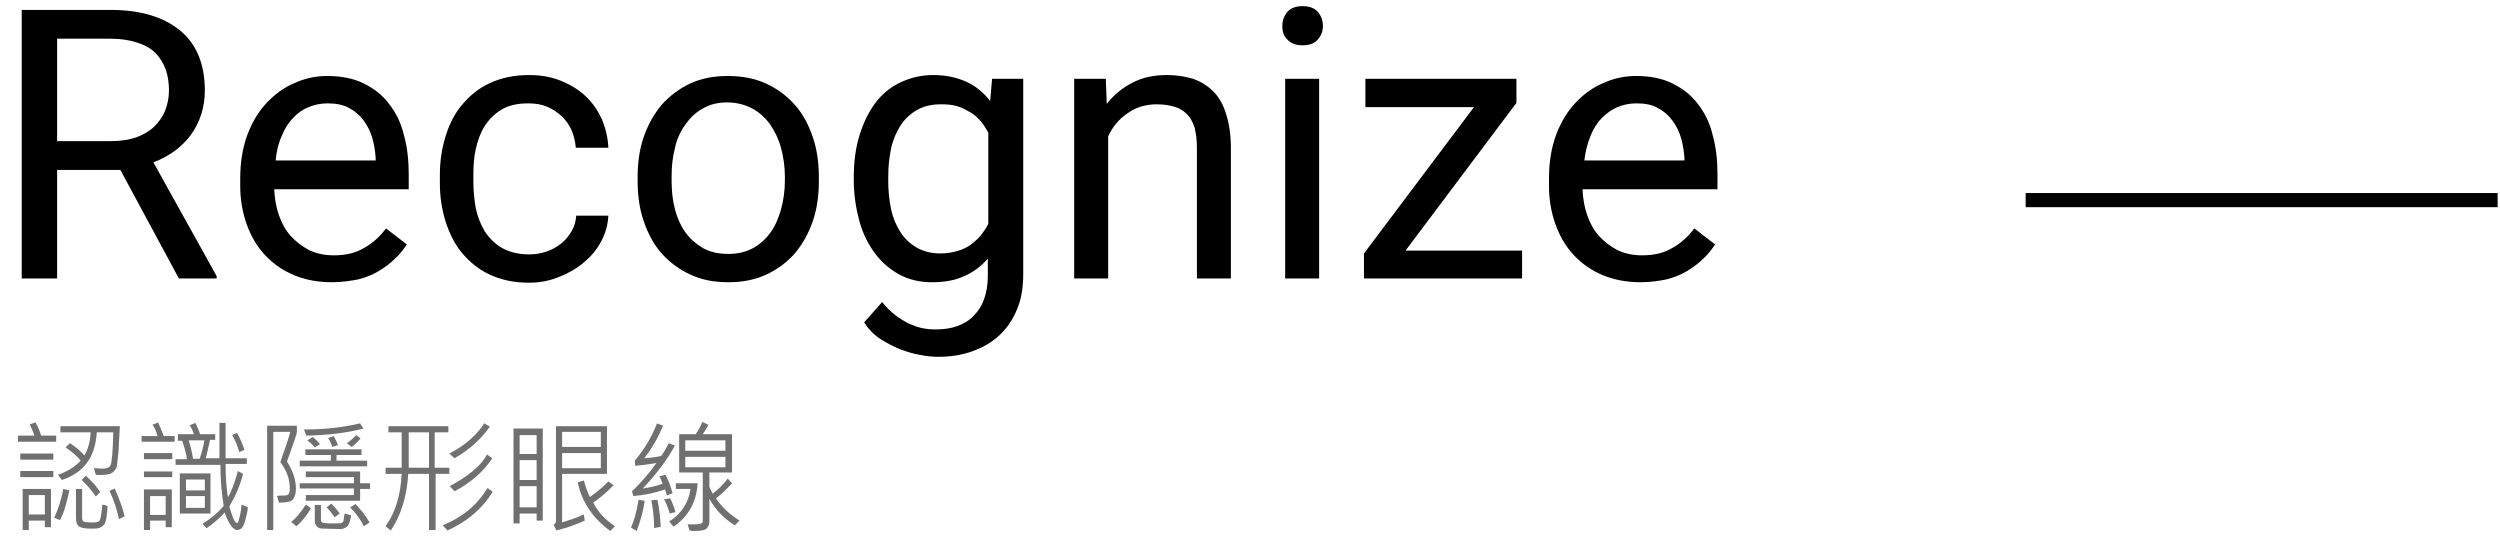
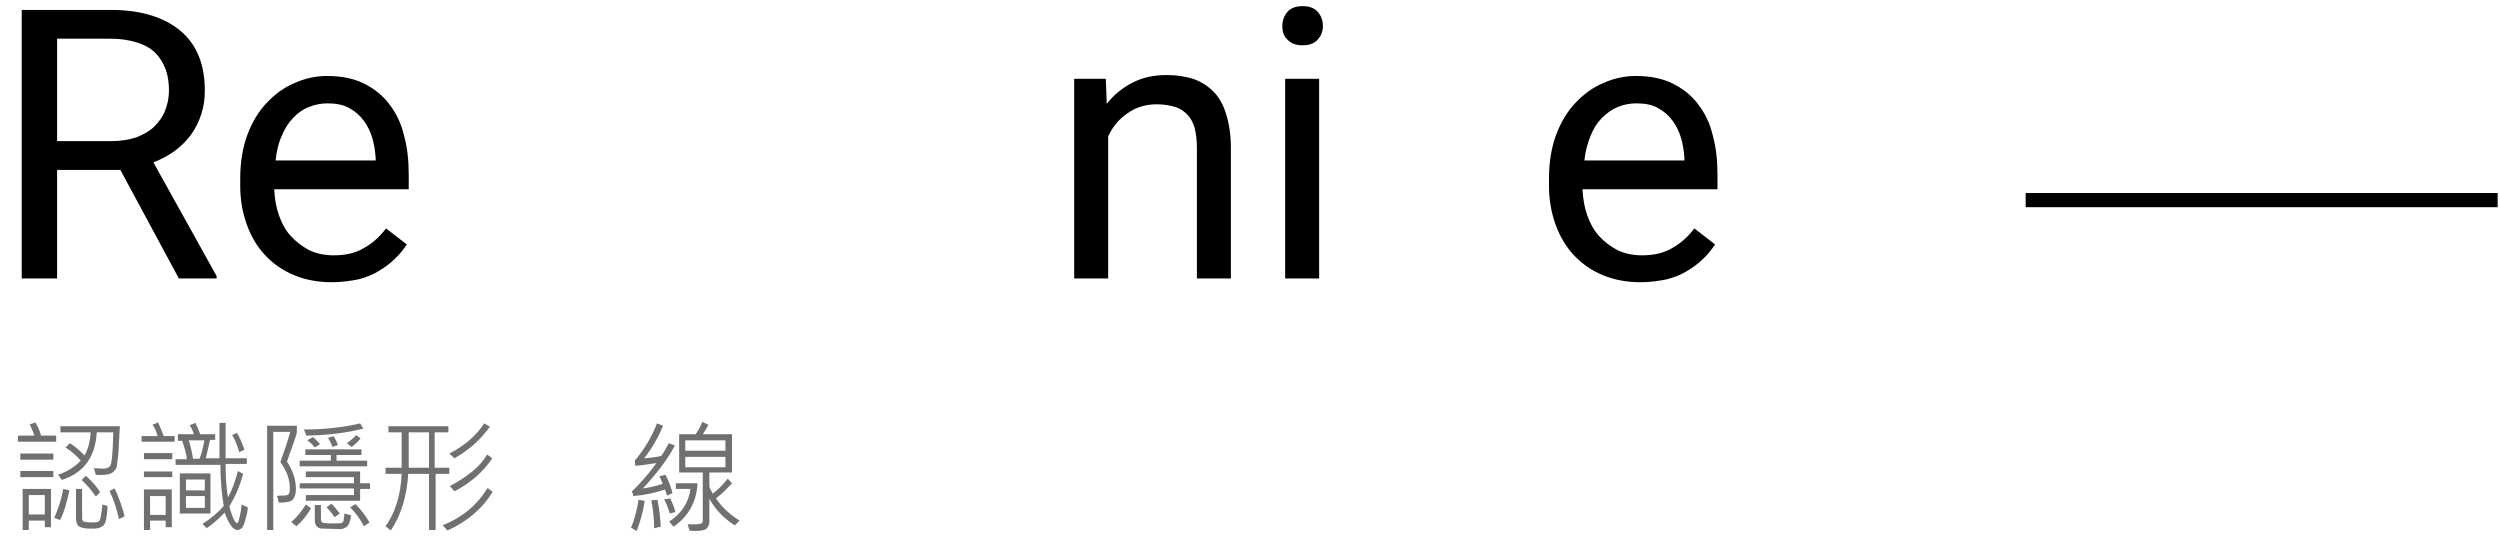
<svg xmlns="http://www.w3.org/2000/svg" version="1.1" id="圖層_1" x="0px" y="0px" width="529.7px" height="114.5px" viewBox="0 0 529.7 114.5" style="enable-background:new 0 0 529.7 114.5;" xml:space="preserve">
  <style type="text/css">
	.st0{fill:none;stroke:#000000;stroke-width:3;stroke-miterlimit:10;}
	.st1{fill:#717071;}
</style>
  <line class="st0" x1="429.2" y1="42.4" x2="529.2" y2="42.4" />
  <g>
    <g>
      <path class="st1" d="M11.8,93.6h-8v-1.3h3.5c-0.3-0.9-0.7-1.7-1-2.4l1.2-0.4c0.6,1,1,2,1.2,2.8h3.2V93.6z M11.3,97.4h-7v-1.3h7    V97.4z M11.3,101.1h-7v-1.3h7V101.1z M10.8,111.7H9.5v-1.4H6.1v2H4.8v-8.7h6V111.7z M9.5,109v-4.1H6.1v4.1H9.5z M14.7,103.9    c-0.6,2.8-1.2,4.9-2,6.3l-1.2-0.5c0.8-1.8,1.5-3.8,1.9-6.1L14.7,103.9z M25.4,90.2c-0.1,1.9-0.2,3.8-0.3,5.6    c-0.2,1.8-0.3,2.9-0.4,3.2c-0.1,0.3-0.3,0.6-0.6,0.9c-0.3,0.3-0.7,0.5-1.2,0.6c-0.5,0.1-1.4,0.2-2.6,0.1l-0.4-1.4    c0.8,0,1.4,0.1,1.8,0.1c0.9,0,1.5-0.2,1.7-0.7c0.3-0.5,0.5-2.8,0.6-7h-3.5c-0.3,5.3-2.8,8.6-7.4,10.1l-0.8-1.1    c2-0.7,3.6-1.7,4.8-3c-0.8-1-1.9-1.9-3.2-2.8l0.9-0.9c1.1,0.7,2.2,1.6,3.1,2.6c0.8-1.4,1.2-3,1.3-4.9h-6.4v-1.3H25.4z M22.8,107.2    c-0.1,1.8-0.3,3-0.5,3.5c-0.2,0.5-0.6,0.9-1,1C21,112,20.2,112,19,112c-1.1,0-1.9-0.2-2.3-0.5c-0.4-0.3-0.6-0.9-0.6-1.7v-6.2h1.3    v6.3c0,0.2,0.1,0.4,0.3,0.6c0.2,0.1,0.9,0.2,1.9,0.2c0.8,0,1.3-0.1,1.5-0.4c0.2-0.3,0.4-1.4,0.6-3.4L22.8,107.2z M21.2,104.3    l-0.9,0.9c-0.9-1.3-1.9-2.5-3-3.5l0.9-0.9C19.5,102,20.6,103.2,21.2,104.3z M26.4,109.4l-1.2,0.6c-0.4-1.9-1-3.9-2-6l1.1-0.5    C25.3,105.7,26,107.7,26.4,109.4z" />
      <path class="st1" d="M37,93.6h-7v-1.2h3.4c-0.3-1-0.6-1.8-1.1-2.4l1.2-0.5c0.5,1.1,0.9,2.1,1.2,2.9H37V93.6z M36.5,97.3h-6V96h6    V97.3z M36.5,101.1h-6v-1.2h6V101.1z M36.4,111.7h-1.3v-1.4h-3.3v2h-1.3v-8.6h5.9V111.7z M35.1,109.1v-4h-3.3v4H35.1z M52.5,107.5    c0,0.7-0.2,1.5-0.5,2.6c-0.3,1.1-0.6,1.7-0.9,1.9c-0.3,0.2-0.6,0.3-0.8,0.3c-0.9,0-1.8-1.2-2.7-3.7c-1.3,1.4-2.6,2.5-3.8,3.3    l-0.9-0.9c1.9-1.2,3.4-2.5,4.5-3.8c-0.4-2.4-0.7-5.3-0.7-8.7h-9.5v-1.2h2.4c-0.1-1.1-0.5-2.4-1-3.9h-0.9V92h3.4    c-0.2-0.6-0.5-1.3-0.9-1.9l1.2-0.5c0.4,0.9,0.8,1.7,1,2.4h3.2v1.2h-1.1c-0.3,1.4-0.6,2.7-0.9,3.9h2.9c0-3,0-5.5,0-7.5h1.3    c0,2.8,0,5.3,0,7.5h4.5v1.2h-4.5c0,3,0.2,5.4,0.5,7.1c0.8-1.4,1.5-3.3,2.1-5.6l1.1,0.6c-0.6,2.4-1.6,4.7-2.9,6.9    c0.1,0.6,0.4,1.3,0.7,2.2c0.3,0.8,0.6,1.3,0.9,1.3c0.1,0,0.2,0,0.2-0.1c0.1-0.1,0.2-0.5,0.4-1.3c0.2-0.8,0.3-1.6,0.4-2.5    L52.5,107.5z M44.6,108.8h-6.5v-8.5h6.5V108.8z M43.4,103.9v-2.3h-4v2.3H43.4z M43.4,107.6v-2.5h-4v2.5H43.4z M43.3,93.3H40    c0.4,1.3,0.7,2.6,0.9,3.9h1.4C42.8,95.8,43.1,94.5,43.3,93.3z M51.8,95.3l-1.1,0.5c-0.4-1.4-0.9-2.6-1.5-3.6l1-0.5    C50.8,92.7,51.3,93.9,51.8,95.3z" />
      <path class="st1" d="M62.9,91.6c0,0.3-0.7,2.3-2.1,6.2c1.3,2,1.9,3.9,1.9,5.8c0,0.9-0.2,1.6-0.6,2.2c-0.4,0.5-1.4,0.7-3,0.7    l-0.4-1.4C59,105,59.5,105,60,105c0.7,0,1.1-0.1,1.2-0.4c0.2-0.2,0.2-0.7,0.2-1.3c0-1.8-0.7-3.6-2-5.4c1-2.8,1.7-4.9,2.1-6.4h-3.6    v20.8h-1.3V90.2h6.3V91.6z M65.9,107.7c-0.9,1.5-1.9,2.8-3.1,3.8l-1.1-0.9c1.1-0.9,2.1-2.1,3.1-3.7L65.9,107.7z M77.9,98.8H63.5    v-1.2h6.6v-1.2h-5.4v-1.2h11.9v1.2h-5.3v1.2h6.5V98.8z M78.4,103.6h-2.1v2.5H64.8v-1.2H75v-1.4H63.5v-1.1H75v-1.3H64.8v-1.2h11.5    v2.5h2.1V103.6z M77,90.8c-3.4,0.9-7.4,1.4-12.1,1.5L64.4,91C69,91,73,90.5,76.3,89.7L77,90.8z M67.8,94.1l-1.1,0.7    c-0.4-0.5-0.9-1-1.6-1.5l1.2-0.7C66.8,93,67.3,93.5,67.8,94.1z M74.4,109.2c-0.2,1.3-0.5,2.1-0.9,2.4c-0.4,0.3-0.9,0.5-1.3,0.5    l-3.9-0.1c-0.4,0-0.8-0.1-1.1-0.4c-0.3-0.3-0.5-0.7-0.5-1.2V107H68v3.1c0,0.3,0.1,0.5,0.3,0.6c0.2,0.1,0.8,0.2,1.9,0.2    c1.2,0,2,0,2.2-0.1c0.2-0.1,0.4-0.3,0.4-0.6l0.2-1.4L74.4,109.2z M72,108.8l-1.1,0.8c-0.6-0.9-1.2-1.6-1.7-2.1l1-0.8    C70.8,107.3,71.4,108,72,108.8z M71.6,94.3l-1.2,0.4c-0.2-0.7-0.5-1.3-0.9-1.9l1.2-0.4C71.1,93.1,71.4,93.7,71.6,94.3z M76.4,92.9    c-0.6,0.7-1.2,1.3-1.9,1.8l-1-0.8c0.6-0.4,1.3-1,2-1.7L76.4,92.9z M78.3,110.7l-1.2,0.8c-0.7-1.4-1.7-2.8-2.9-4l1.1-0.7    C76.5,108,77.5,109.3,78.3,110.7z" />
      <path class="st1" d="M95.4,100.4h-3.1v11.9h-1.4v-11.9h-4.4c-0.3,4.9-1.6,8.9-3.7,12l-1.1-0.9c2-2.8,3.2-6.5,3.4-11.1h-3.4v-1.3    h3.4v-7.5h-2.8v-1.3h12.7v1.3h-2.9v7.5h3.1V100.4z M90.9,99.1v-7.5h-4.3v7.5H90.9z M104.4,104.2c-2.2,3.6-5.4,6.3-9.6,8.2l-1-1.1    c4.2-1.7,7.3-4.3,9.5-7.9L104.4,104.2z M103.8,90.4c-2,2.8-4.5,5-7.5,6.7l-1.1-1c3.3-1.7,5.8-3.9,7.4-6.4L103.8,90.4z M104.3,97.1    c-1.9,2.9-4.6,5.2-8,7l-1-1.1c3.9-2.1,6.6-4.3,7.9-6.7L104.3,97.1z" />
-       <path class="st1" d="M115,110.3h-1.3v-1.5h-3.6v2.1h-1.3V90.8h6.2V110.3z M113.7,96.2v-4h-3.6v4H113.7z M113.7,101.7v-4.2h-3.6    v4.2H113.7z M113.7,107.5V103h-3.6v4.5H113.7z M128.6,100.4h-9.5v10.3c1.3-0.4,2.8-0.9,4.6-1.7l0.2,1.3c-1.7,0.8-3.7,1.5-6,2.1    l-0.6-1.2c0.3-0.2,0.5-0.5,0.5-0.8V90.3h10.8V100.4z M127.3,94.7v-3.2h-8.2v3.2H127.3z M127.3,99.1V96h-8.2v3.2H127.3z     M130.3,111.5l-1,1c-3.7-2.7-6-6.1-6.9-10.3l1.3-0.4c0.4,1.4,0.8,2.6,1.3,3.5c1.8-1.3,3.1-2.4,3.9-3.3l1.1,0.8    c-1.4,1.5-2.9,2.7-4.3,3.7C126.7,108.5,128.3,110.2,130.3,111.5z" />
      <path class="st1" d="M136.6,106.1c-0.3,2.2-0.9,4.3-1.7,6.4l-1.2-0.7c0.7-1.6,1.2-3.5,1.6-5.9L136.6,106.1z M143,94.4    c-1.5,2.8-3.7,5.8-6.8,9.1c1.4-0.2,2.8-0.5,4.2-1c-0.2-0.5-0.4-1.1-0.7-1.6l1.3-0.3c0.6,1.1,1.1,2.4,1.5,3.9l-1.2,0.5    c-0.1-0.3-0.2-0.8-0.4-1.3c-2,0.7-4.2,1.2-6.7,1.4l-0.3-1c1.9-1.8,3.6-3.8,5.2-6c-1.8,0.3-3.3,0.5-4.5,0.6l-0.1-1.1    c2.2-2.6,3.7-5.3,4.7-7.9l1.3,0.5c-1,2.4-2.3,4.7-4,6.9c1.2-0.1,2.4-0.2,3.6-0.5c0.7-1,1.2-1.9,1.6-2.7L143,94.4z M140,111.6    l-1.4,0.3c0-1.9-0.2-3.9-0.6-5.9l1.3-0.1C139.7,107.8,139.9,109.7,140,111.6z M143.1,108.5l-1.2,0.3c-0.3-1.1-0.7-2.1-1.2-3    l1.3-0.2C142.5,106.6,142.9,107.6,143.1,108.5z M147.8,102.4c-0.2,3.9-1.9,7-5.1,9.2l-0.9-1.1c2.6-1.7,4.1-4,4.5-6.9h-3.1v-1.2    H147.8z M156.7,110.3l-1,1c-2.3-1.4-4.1-3.3-5.4-5.6v4.8c0,0.6-0.2,1-0.5,1.4c-0.3,0.4-1.2,0.6-2.5,0.6c-0.4,0-0.8,0-1.2-0.1    l-0.4-1.3c0.4,0,0.9,0,1.5,0c0.8,0,1.2-0.1,1.4-0.2c0.2-0.1,0.3-0.3,0.3-0.6v-10.2h-5v-8.1h3.5c0.5-0.7,1-1.6,1.4-2.6l1.3,0.6    c-0.4,0.8-0.8,1.4-1.2,2h6.2v8.1h-4.8v3c0.1,0.4,0.4,0.9,0.7,1.5c1.2-0.9,2.2-1.9,3.2-3.2l0.9,1c-1,1.1-2.1,2.2-3.4,3.2    C153,107.5,154.6,109,156.7,110.3z M153.7,95.5v-2.2h-8.5v2.2H153.7z M153.7,99v-2.2h-8.5V99H153.7z" />
    </g>
  </g>
  <g>
    <g>
      <path d="M25.5,36H12.1v23H4.6V2.1h18.8c6.4,0,11.3,1.5,14.8,4.4c3.5,2.9,5.2,7.2,5.2,12.7c0,3.5-1,6.6-2.9,9.3    c-1.9,2.6-4.6,4.6-8,5.9l13.4,24.1V59h-8L25.5,36z M12.1,29.9h11.5c2,0,3.8-0.3,5.3-0.8c1.5-0.6,2.8-1.3,3.8-2.3    c1-1,1.8-2.1,2.3-3.4s0.8-2.7,0.8-4.2c0-1.6-0.2-3.1-0.7-4.5c-0.5-1.3-1.2-2.5-2.2-3.5c-1-1-2.3-1.7-3.9-2.2    c-1.6-0.5-3.4-0.8-5.6-0.8H12.1V29.9z" />
      <path d="M70.3,59.8c-2.9,0-5.6-0.5-8-1.5c-2.4-1-4.4-2.4-6.1-4.2c-1.7-1.8-3-4-3.9-6.5c-0.9-2.5-1.4-5.2-1.4-8.2v-1.6    c0-3.4,0.5-6.5,1.5-9.2c1-2.7,2.4-5,4.1-6.8c1.7-1.8,3.7-3.3,5.9-4.2c2.2-1,4.5-1.5,6.9-1.5c3,0,5.6,0.5,7.8,1.6s4,2.5,5.4,4.4    c1.4,1.8,2.5,4,3.1,6.6c0.7,2.5,1,5.3,1,8.2v3.2H58.1c0.1,2,0.4,3.8,1,5.5c0.6,1.7,1.4,3.2,2.5,4.4c1.1,1.2,2.4,2.2,3.9,3    c1.5,0.7,3.2,1.1,5.2,1.1c2.6,0,4.7-0.5,6.5-1.6c1.8-1,3.3-2.4,4.6-4.1l4.4,3.4c-0.7,1-1.5,2.1-2.5,3c-1,1-2.1,1.8-3.4,2.6    c-1.3,0.8-2.8,1.4-4.4,1.8C74.3,59.5,72.4,59.8,70.3,59.8z M69.4,21.9c-1.5,0-2.8,0.3-4,0.8C64.1,23.2,63,24,62.1,25    c-1,1-1.8,2.3-2.4,3.8C59,30.3,58.6,32,58.4,34h21.2v-0.5c-0.1-1.4-0.3-2.8-0.7-4.2c-0.4-1.4-1-2.6-1.8-3.7    c-0.8-1.1-1.8-2-3.1-2.7C72.8,22.2,71.2,21.9,69.4,21.9z" />
-       <path d="M112.1,53.9c1.3,0,2.5-0.2,3.7-0.6c1.2-0.4,2.2-1,3.1-1.7c0.9-0.7,1.6-1.6,2.2-2.6c0.6-1,0.9-2.1,1-3.3h6.8    c-0.1,1.9-0.6,3.7-1.5,5.4c-0.9,1.7-2.1,3.2-3.7,4.5c-1.5,1.3-3.3,2.3-5.3,3.1s-4.1,1.2-6.3,1.2c-3.2,0-5.9-0.6-8.3-1.7    c-2.4-1.1-4.3-2.7-5.9-4.6c-1.6-1.9-2.7-4.2-3.5-6.7c-0.8-2.6-1.2-5.2-1.2-8.1V37c0-2.8,0.4-5.5,1.2-8.1c0.8-2.6,1.9-4.8,3.5-6.7    c1.6-1.9,3.5-3.5,5.9-4.6s5.1-1.7,8.3-1.7c2.5,0,4.7,0.4,6.7,1.2c2,0.8,3.8,1.9,5.2,3.2c1.5,1.4,2.6,3,3.5,4.9    c0.8,1.9,1.3,3.9,1.4,6.1H122c-0.1-1.3-0.4-2.5-0.9-3.7s-1.2-2.1-2.1-3c-0.9-0.8-1.9-1.5-3.1-2c-1.2-0.5-2.5-0.7-4-0.7    c-2.2,0-4.1,0.4-5.6,1.3c-1.5,0.9-2.7,2.1-3.6,3.5s-1.5,3.1-1.9,4.9c-0.4,1.8-0.5,3.6-0.5,5.4v1.6c0,1.9,0.2,3.7,0.5,5.5    c0.4,1.8,1,3.4,1.9,4.9c0.9,1.4,2.1,2.6,3.6,3.5C107.9,53.4,109.8,53.9,112.1,53.9z" />
-       <path d="M135.1,37.5c0-3.1,0.4-5.9,1.3-8.5s2.2-4.9,3.8-6.8c1.7-1.9,3.7-3.4,6-4.5c2.4-1.1,5-1.6,8-1.6c3,0,5.7,0.5,8.1,1.6    s4.4,2.6,6.1,4.5c1.7,1.9,2.9,4.2,3.8,6.8c0.9,2.6,1.3,5.5,1.3,8.5v0.9c0,3.1-0.4,5.9-1.3,8.5c-0.9,2.6-2.2,4.9-3.8,6.8    c-1.7,1.9-3.7,3.4-6.1,4.5c-2.4,1.1-5,1.6-8,1.6s-5.6-0.5-8-1.6c-2.4-1.1-4.4-2.6-6.1-4.5c-1.7-1.9-2.9-4.2-3.8-6.8    s-1.3-5.5-1.3-8.5V37.5z M142.3,38.3c0,2.1,0.2,4.1,0.7,6c0.5,1.9,1.2,3.5,2.2,4.9c1,1.4,2.3,2.5,3.8,3.4c1.5,0.8,3.2,1.2,5.3,1.2    c2,0,3.7-0.4,5.2-1.2c1.5-0.8,2.8-2,3.8-3.4c1-1.4,1.7-3.1,2.2-4.9s0.8-3.9,0.8-6v-0.9c0-2.1-0.3-4.1-0.8-6    c-0.5-1.9-1.3-3.5-2.3-5c-1-1.4-2.3-2.6-3.8-3.4c-1.5-0.8-3.3-1.3-5.3-1.3c-2,0-3.7,0.4-5.2,1.3c-1.5,0.8-2.7,2-3.7,3.4    c-1,1.4-1.8,3.1-2.2,5c-0.5,1.9-0.7,3.9-0.7,6V38.3z" />
-       <path d="M180.9,37.5c0-3.2,0.4-6.2,1.2-8.8c0.8-2.6,1.9-4.9,3.3-6.8c1.4-1.9,3.2-3.4,5.3-4.4c2.1-1,4.4-1.6,7-1.6    c2.7,0,5,0.5,7,1.4c2,0.9,3.7,2.3,5.1,4.1l0.4-4.7h6.6v41.4c0,2.8-0.4,5.3-1.3,7.4c-0.9,2.2-2.1,4-3.7,5.5    c-1.6,1.5-3.5,2.6-5.7,3.4s-4.6,1.2-7.3,1.2c-1.1,0-2.4-0.1-3.8-0.4c-1.4-0.2-2.9-0.7-4.3-1.2c-1.4-0.6-2.8-1.3-4.2-2.2    s-2.5-2.1-3.4-3.5l3.8-4.3c0.9,1.1,1.8,2,2.7,2.7c0.9,0.7,1.9,1.3,2.8,1.8c1,0.4,1.9,0.8,2.9,1s1.9,0.3,2.9,0.3    c1.7,0,3.2-0.2,4.6-0.7c1.4-0.5,2.6-1.2,3.5-2.2c1-1,1.7-2.1,2.2-3.5c0.5-1.4,0.8-3,0.8-4.9v-3.7c-1.4,1.6-3.1,2.9-5,3.7    c-1.9,0.9-4.2,1.3-6.8,1.3c-2.5,0-4.8-0.5-6.9-1.6c-2-1.1-3.8-2.6-5.2-4.5s-2.6-4.2-3.3-6.8s-1.2-5.5-1.2-8.6V37.5z M188.2,38.3    c0,2.1,0.2,4.1,0.6,6c0.4,1.9,1.1,3.5,2,4.9c0.9,1.4,2.1,2.5,3.5,3.3c1.4,0.8,3.1,1.2,5,1.2c1.3,0,2.4-0.2,3.5-0.5    c1-0.3,2-0.7,2.8-1.3s1.5-1.2,2.2-2c0.6-0.8,1.2-1.6,1.6-2.5V28.1c-0.5-0.9-1-1.7-1.6-2.4s-1.3-1.4-2.2-1.9s-1.7-1-2.8-1.3    c-1-0.3-2.1-0.4-3.4-0.4c-2,0-3.7,0.4-5.1,1.2s-2.6,1.9-3.5,3.3c-0.9,1.4-1.6,3-2,4.9c-0.4,1.9-0.6,3.8-0.6,6V38.3z" />
      <path d="M234.3,16.7l0.2,5.3c1.5-1.9,3.3-3.4,5.5-4.5c2.1-1.1,4.5-1.6,7.2-1.6c2.1,0,3.9,0.3,5.6,0.8c1.7,0.6,3.1,1.5,4.3,2.7    c1.2,1.2,2.1,2.8,2.7,4.8c0.6,1.9,1,4.3,1,7.1V59h-7.2V31.2c0-1.6-0.2-3-0.5-4.2c-0.4-1.2-0.9-2.1-1.6-2.8    c-0.7-0.7-1.6-1.3-2.7-1.6c-1.1-0.3-2.3-0.5-3.7-0.5c-2.3,0-4.4,0.6-6.2,1.9c-1.8,1.2-3.2,2.9-4.1,4.9V59h-7.2V16.7H234.3z" />
      <path d="M271.7,5.5c0-1.2,0.4-2.2,1.1-3c0.7-0.8,1.8-1.2,3.2-1.2s2.5,0.4,3.2,1.2c0.7,0.8,1.1,1.8,1.1,3s-0.4,2.1-1.1,2.9    c-0.7,0.8-1.8,1.2-3.2,1.2s-2.5-0.4-3.2-1.2C272,7.7,271.7,6.7,271.7,5.5z M279.5,59h-7.2V16.7h7.2V59z" />
-       <path d="M297.8,53.1h24.7V59H289v-5.3l23.3-31h-23v-6h32v5.1L297.8,53.1z" />
      <path d="M347.6,59.8c-2.9,0-5.6-0.5-8-1.5s-4.4-2.4-6.1-4.2c-1.7-1.8-3-4-3.9-6.5c-0.9-2.5-1.4-5.2-1.4-8.2v-1.6    c0-3.4,0.5-6.5,1.5-9.2c1-2.7,2.4-5,4.1-6.8c1.7-1.8,3.7-3.3,5.9-4.2c2.2-1,4.5-1.5,6.9-1.5c3,0,5.6,0.5,7.8,1.6s4,2.5,5.4,4.4    c1.4,1.8,2.5,4,3.1,6.6c0.7,2.5,1,5.3,1,8.2v3.2h-28.6c0.1,2,0.4,3.8,1,5.5c0.6,1.7,1.4,3.2,2.5,4.4c1.1,1.2,2.4,2.2,3.9,3    c1.5,0.7,3.2,1.1,5.2,1.1c2.6,0,4.7-0.5,6.5-1.6c1.8-1,3.3-2.4,4.6-4.1l4.4,3.4c-0.7,1-1.5,2.1-2.5,3c-1,1-2.1,1.8-3.4,2.6    c-1.3,0.8-2.8,1.4-4.4,1.8C351.6,59.5,349.7,59.8,347.6,59.8z M346.7,21.9c-1.5,0-2.8,0.3-4,0.8c-1.2,0.5-2.3,1.3-3.3,2.3    c-1,1-1.8,2.3-2.4,3.8c-0.6,1.5-1.1,3.2-1.3,5.2h21.2v-0.5c-0.1-1.4-0.3-2.8-0.7-4.2c-0.4-1.4-1-2.6-1.8-3.7    c-0.8-1.1-1.8-2-3.1-2.7C350.1,22.2,348.6,21.9,346.7,21.9z" />
    </g>
  </g>
</svg>